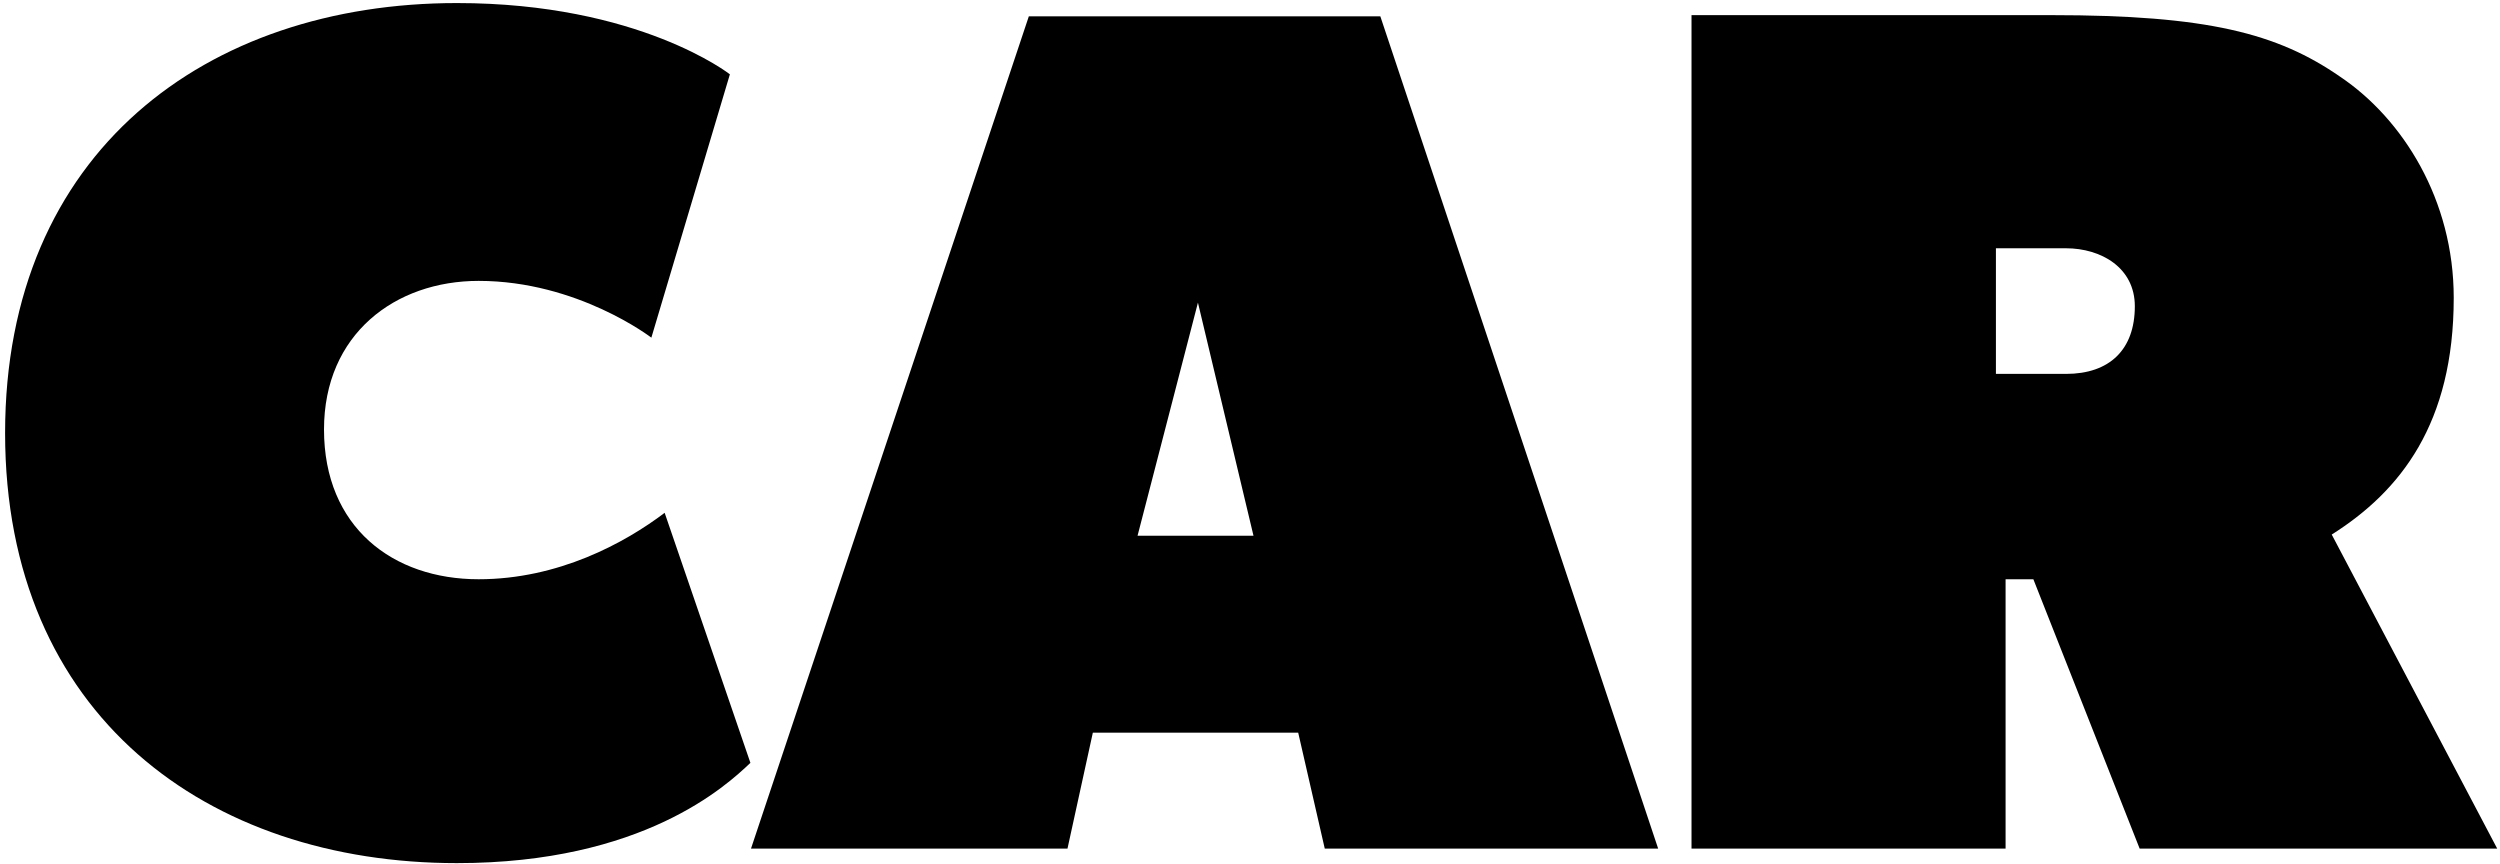
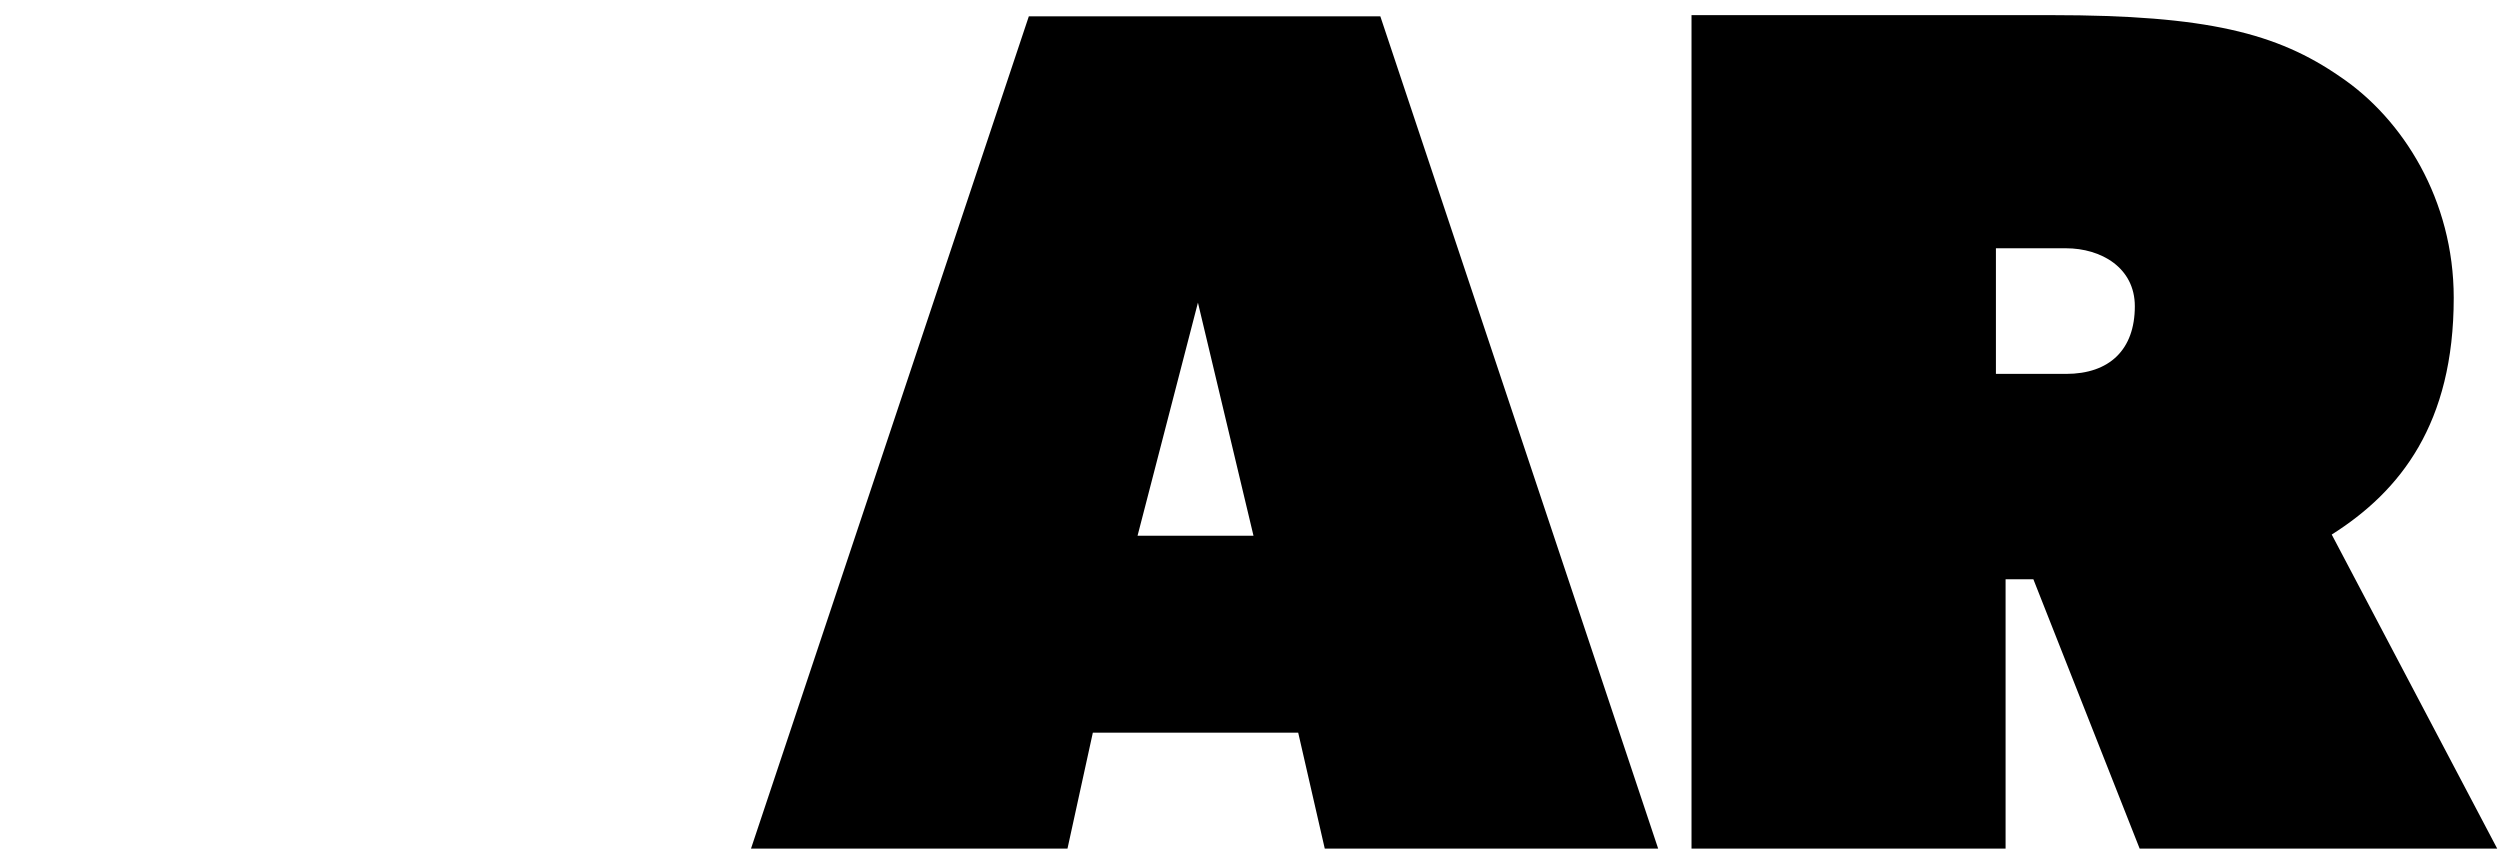
<svg xmlns="http://www.w3.org/2000/svg" width="327" height="113" viewBox="0 0 327 113" fill="none">
-   <path d="M98.153 99.782C94.993 102.784 84.091 112.896 59.76 112.896C27.212 112.896 0.667 93.62 0.667 56.648C0.667 19.834 27.053 0.4 59.76 0.4C83.618 0.4 95.468 9.722 95.468 9.722L85.198 44.166C85.198 44.166 75.559 36.74 62.603 36.74C51.702 36.74 42.38 43.692 42.38 56.174C42.38 68.972 51.386 75.766 62.603 75.766C73.031 75.766 81.722 71.026 86.936 67.076L98.153 99.782Z" fill="black" />
  <path d="M142.944 95.832L139.626 111H98.23L134.57 2.138H180.548L216.888 111H173.28L169.804 95.832H142.944ZM156.69 39.584L148.79 70.078H163.958L156.69 39.584Z" fill="black" />
  <path d="M320.948 38.952C320.948 55.384 313.996 64.232 304.99 69.92L326.636 111H279.868L265.964 75.766H262.33V111H221.25V1.98H268.334C288.716 1.98 297.88 4.35 306.096 10.038C314.312 15.568 320.948 26.154 320.948 38.952ZM279.236 40.058C279.236 35.002 274.812 32.474 270.23 32.474H261.066V48.906H270.23C275.918 48.906 279.236 45.746 279.236 40.058Z" fill="black" />
</svg>